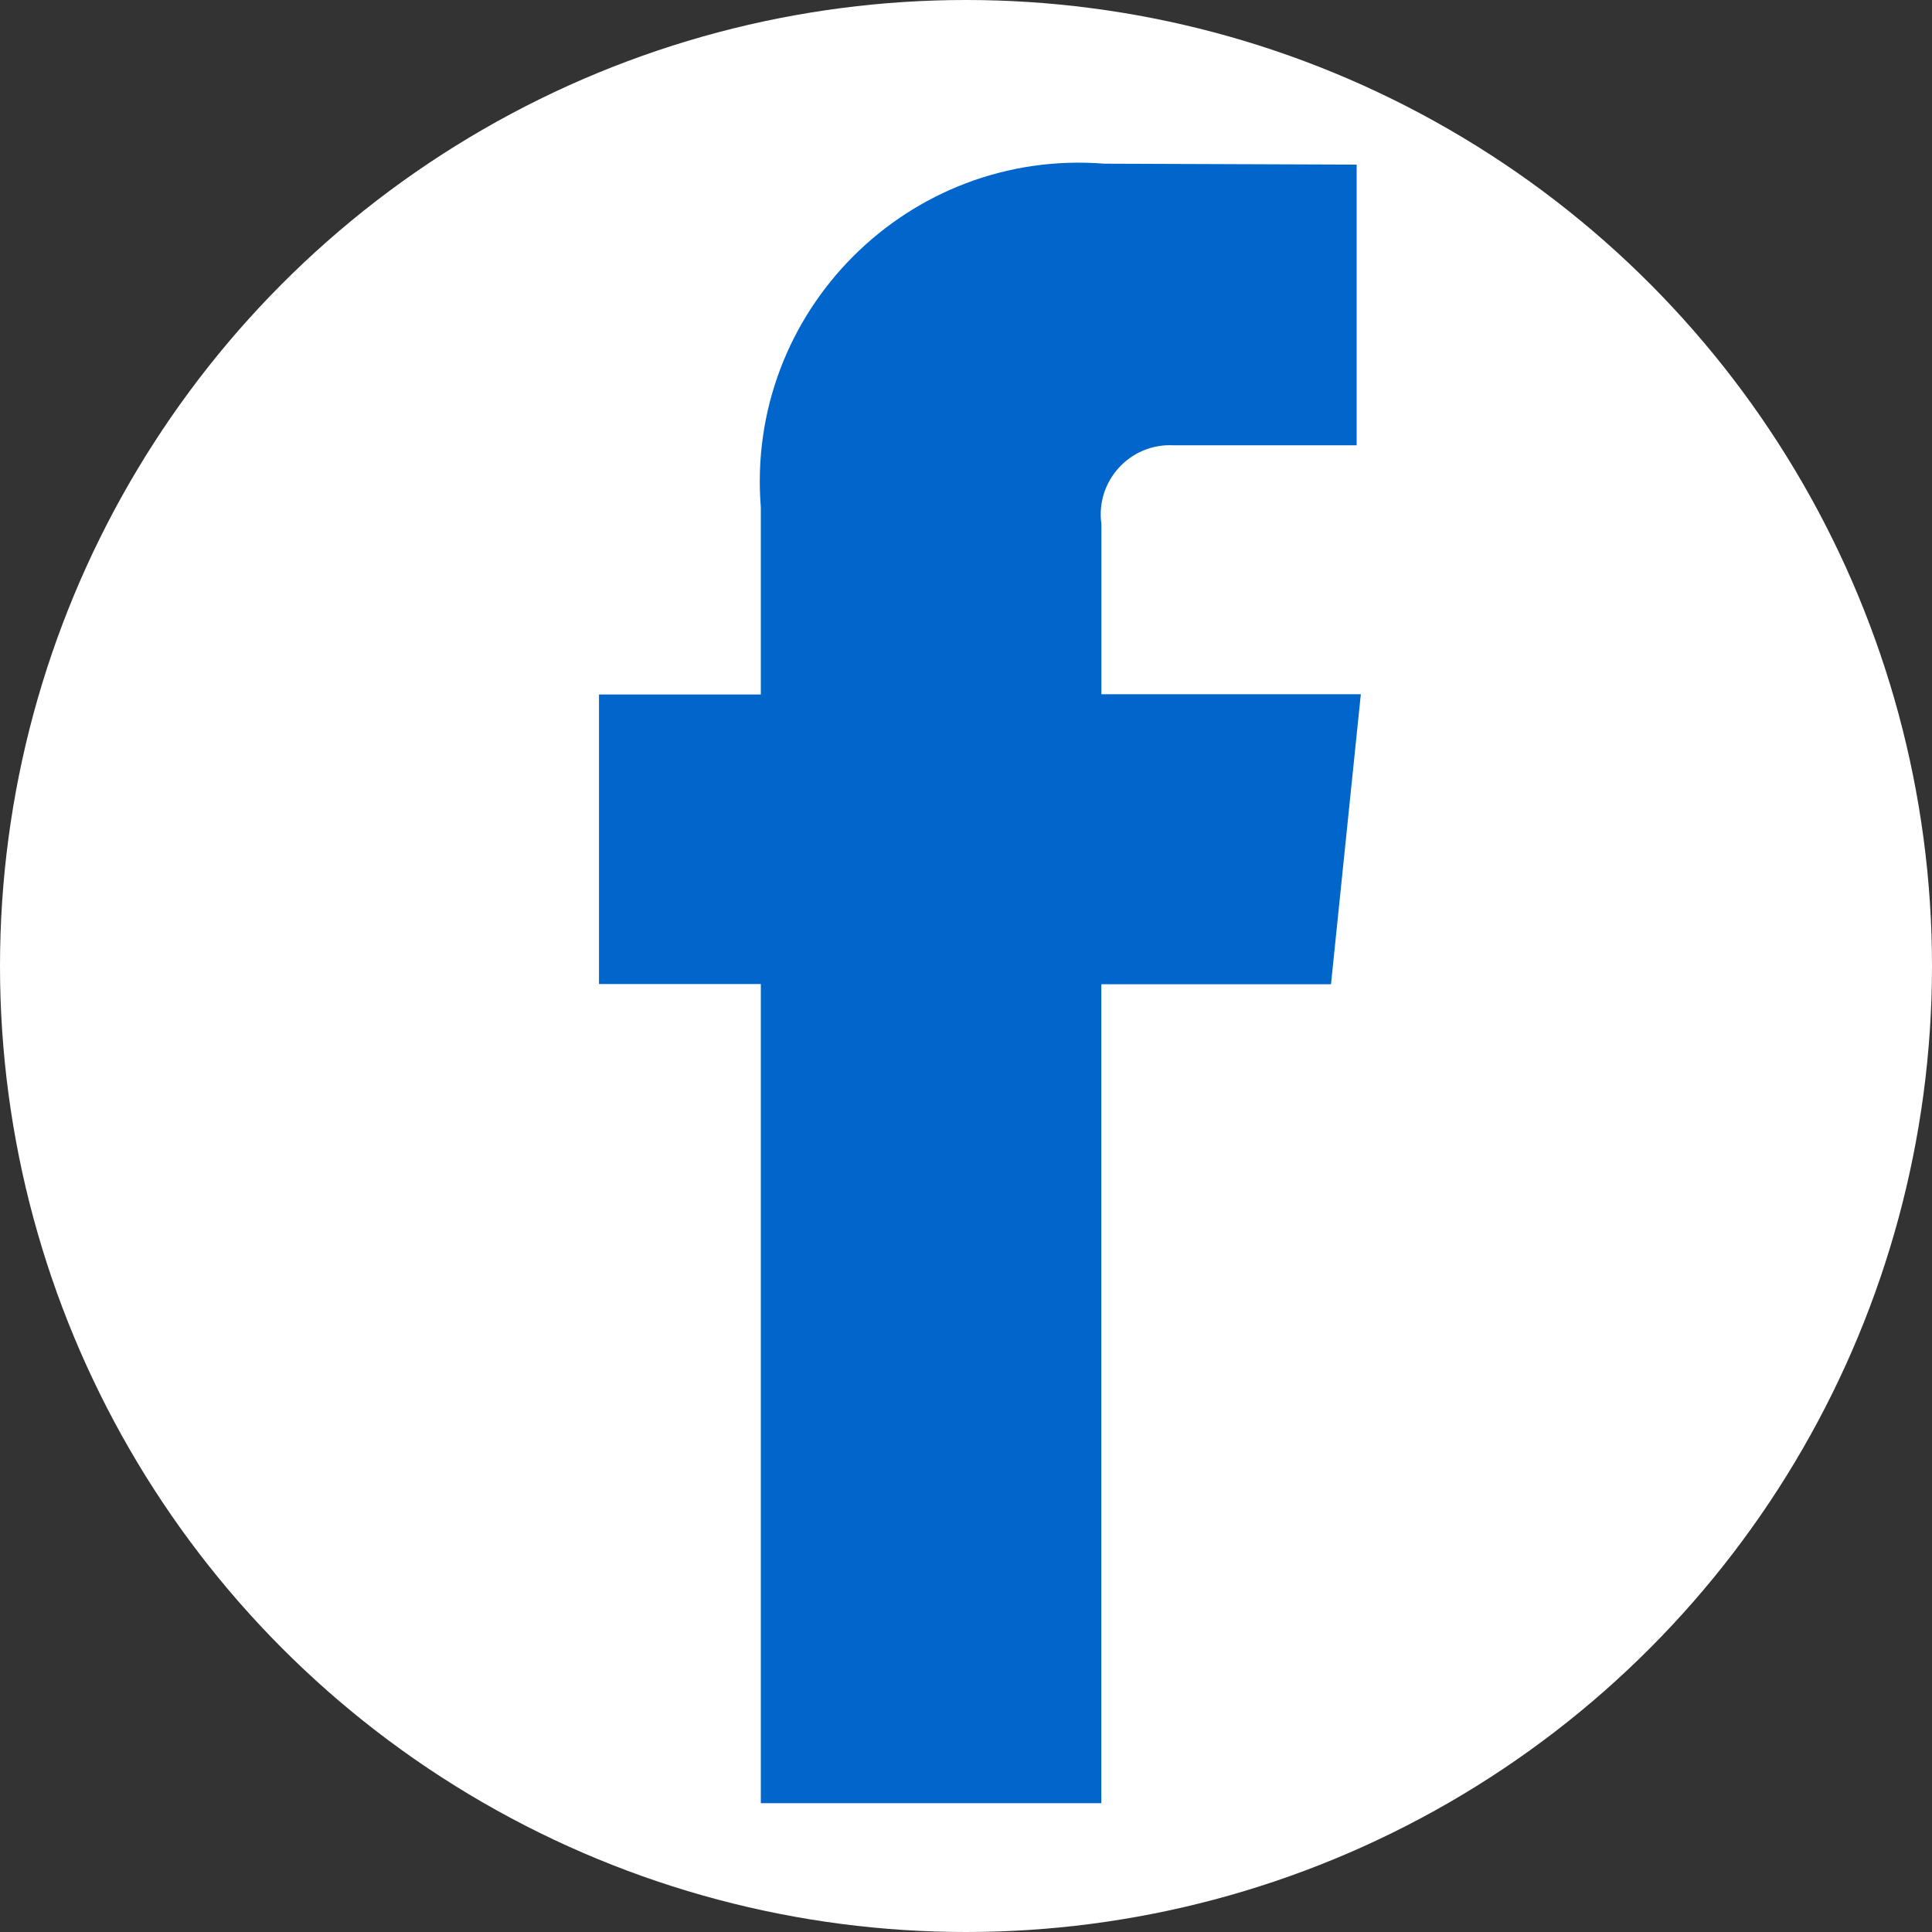
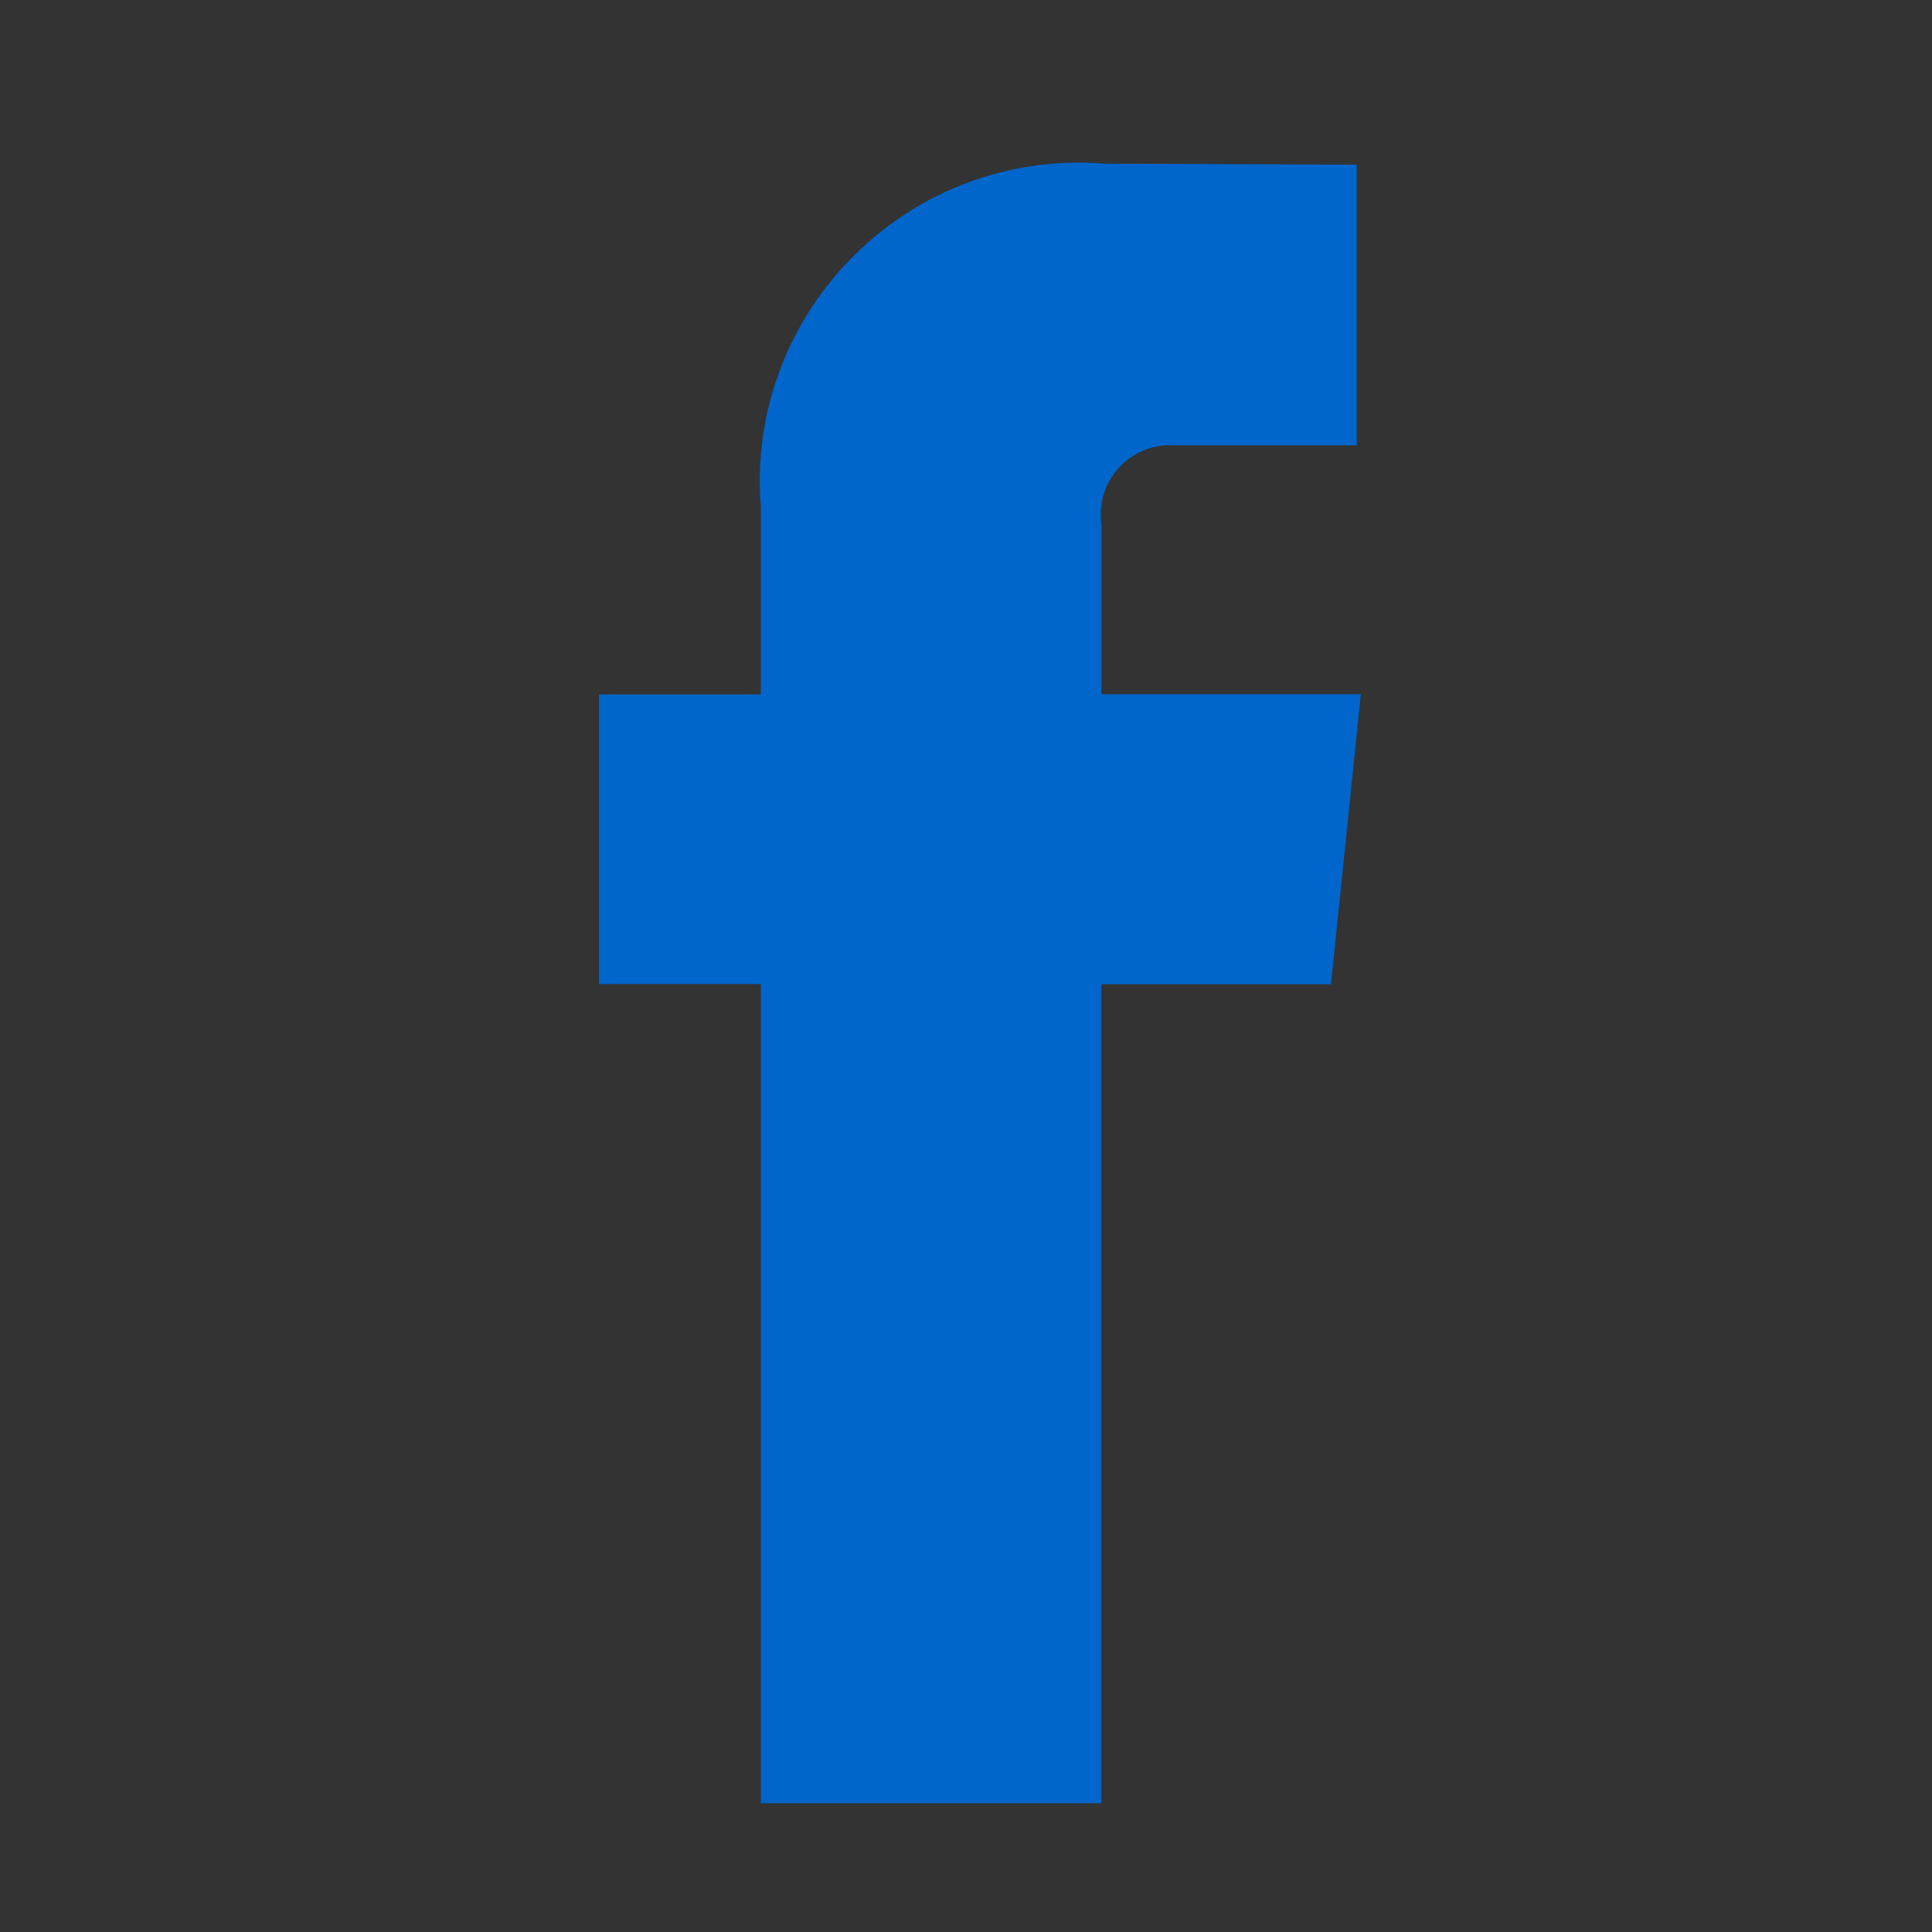
<svg xmlns="http://www.w3.org/2000/svg" xmlns:ns1="../../../../../sodipodi.sourceforge.net/DTD/sodipodi-0.html" xmlns:ns2="http://www.inkscape.org/namespaces/inkscape" id="Contenuti" viewBox="0 0 25 25" version="1.1" ns1:docname="facebook-top-inv.svg" ns2:version="1.1 (c68e22c387, 2021-05-23)" width="25" height="25">
  <rect x="0" y="0" width="25" height="25" fill="#333333" stroke="none" />
  <ns1:namedview id="namedview11" pagecolor="#ffffff" bordercolor="#666666" borderopacity="1.0" ns2:pageshadow="2" ns2:pageopacity="0.0" ns2:pagecheckerboard="0" showgrid="false" ns2:zoom="11.696239" ns2:cx="5.8138347" ns2:cy="25.777517" ns2:window-width="1920" ns2:window-height="1009" ns2:window-x="-8" ns2:window-y="-8" ns2:window-maximized="1" ns2:current-layer="Contenuti" width="25px" />
  <defs id="defs4">
    <style id="style2">.cls-1{fill:#65dde0;}</style>
  </defs>
  <title id="title6">facebook-footer</title>
-   <circle style="fill:#ffffff;fill-opacity:1" id="path2446" cx="12.5" cy="12.5" r="12.5" />
  <path class="cls-1" d="M 17.223,12.736 H 14.251 V 23.333 H 9.845 V 12.733 H 7.751 V 8.987 H 9.845 V 6.564 C 9.643,4.03 11.757,1.917 14.291,2.118 l 3.264,0.012 v 3.632 h -2.369 c -0.563,-0.029 -1.012,0.462 -0.934,1.02 v 2.201 h 3.357 z" id="path8" style="fill:#0066cc;fill-opacity:1;stroke-width:1.038" ns1:nodetypes="ccccccccccccccccc" />
</svg>